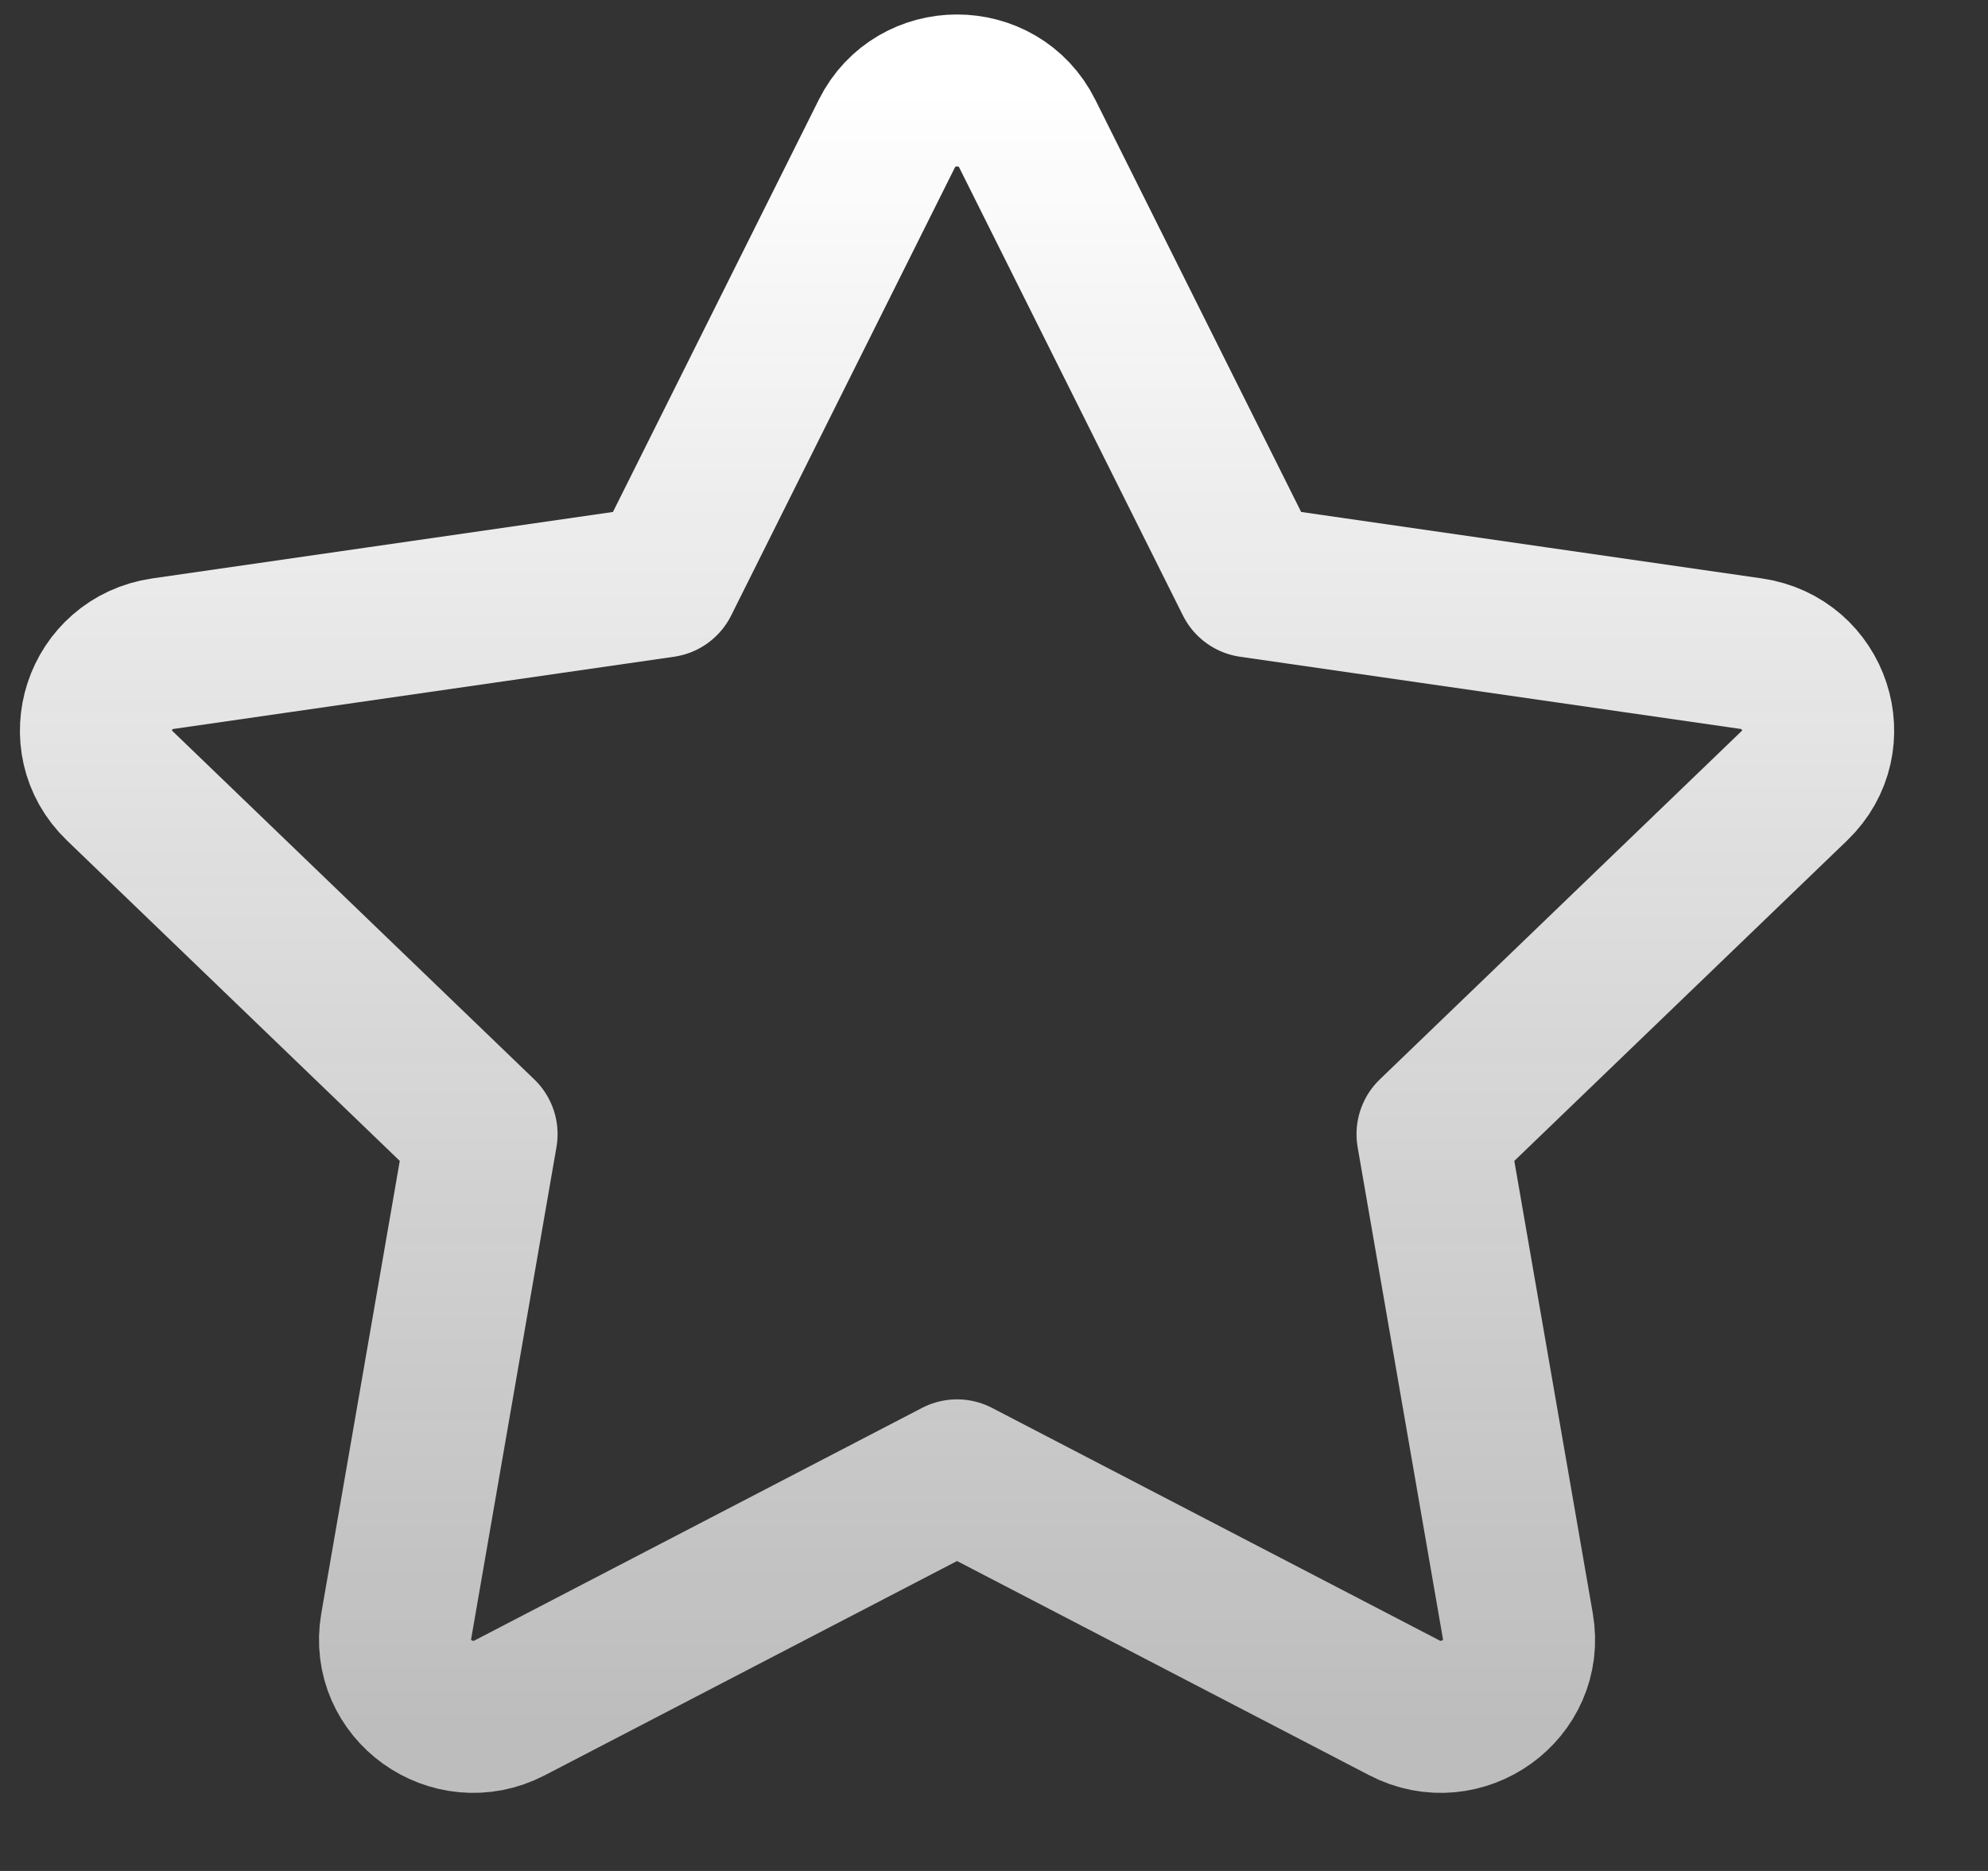
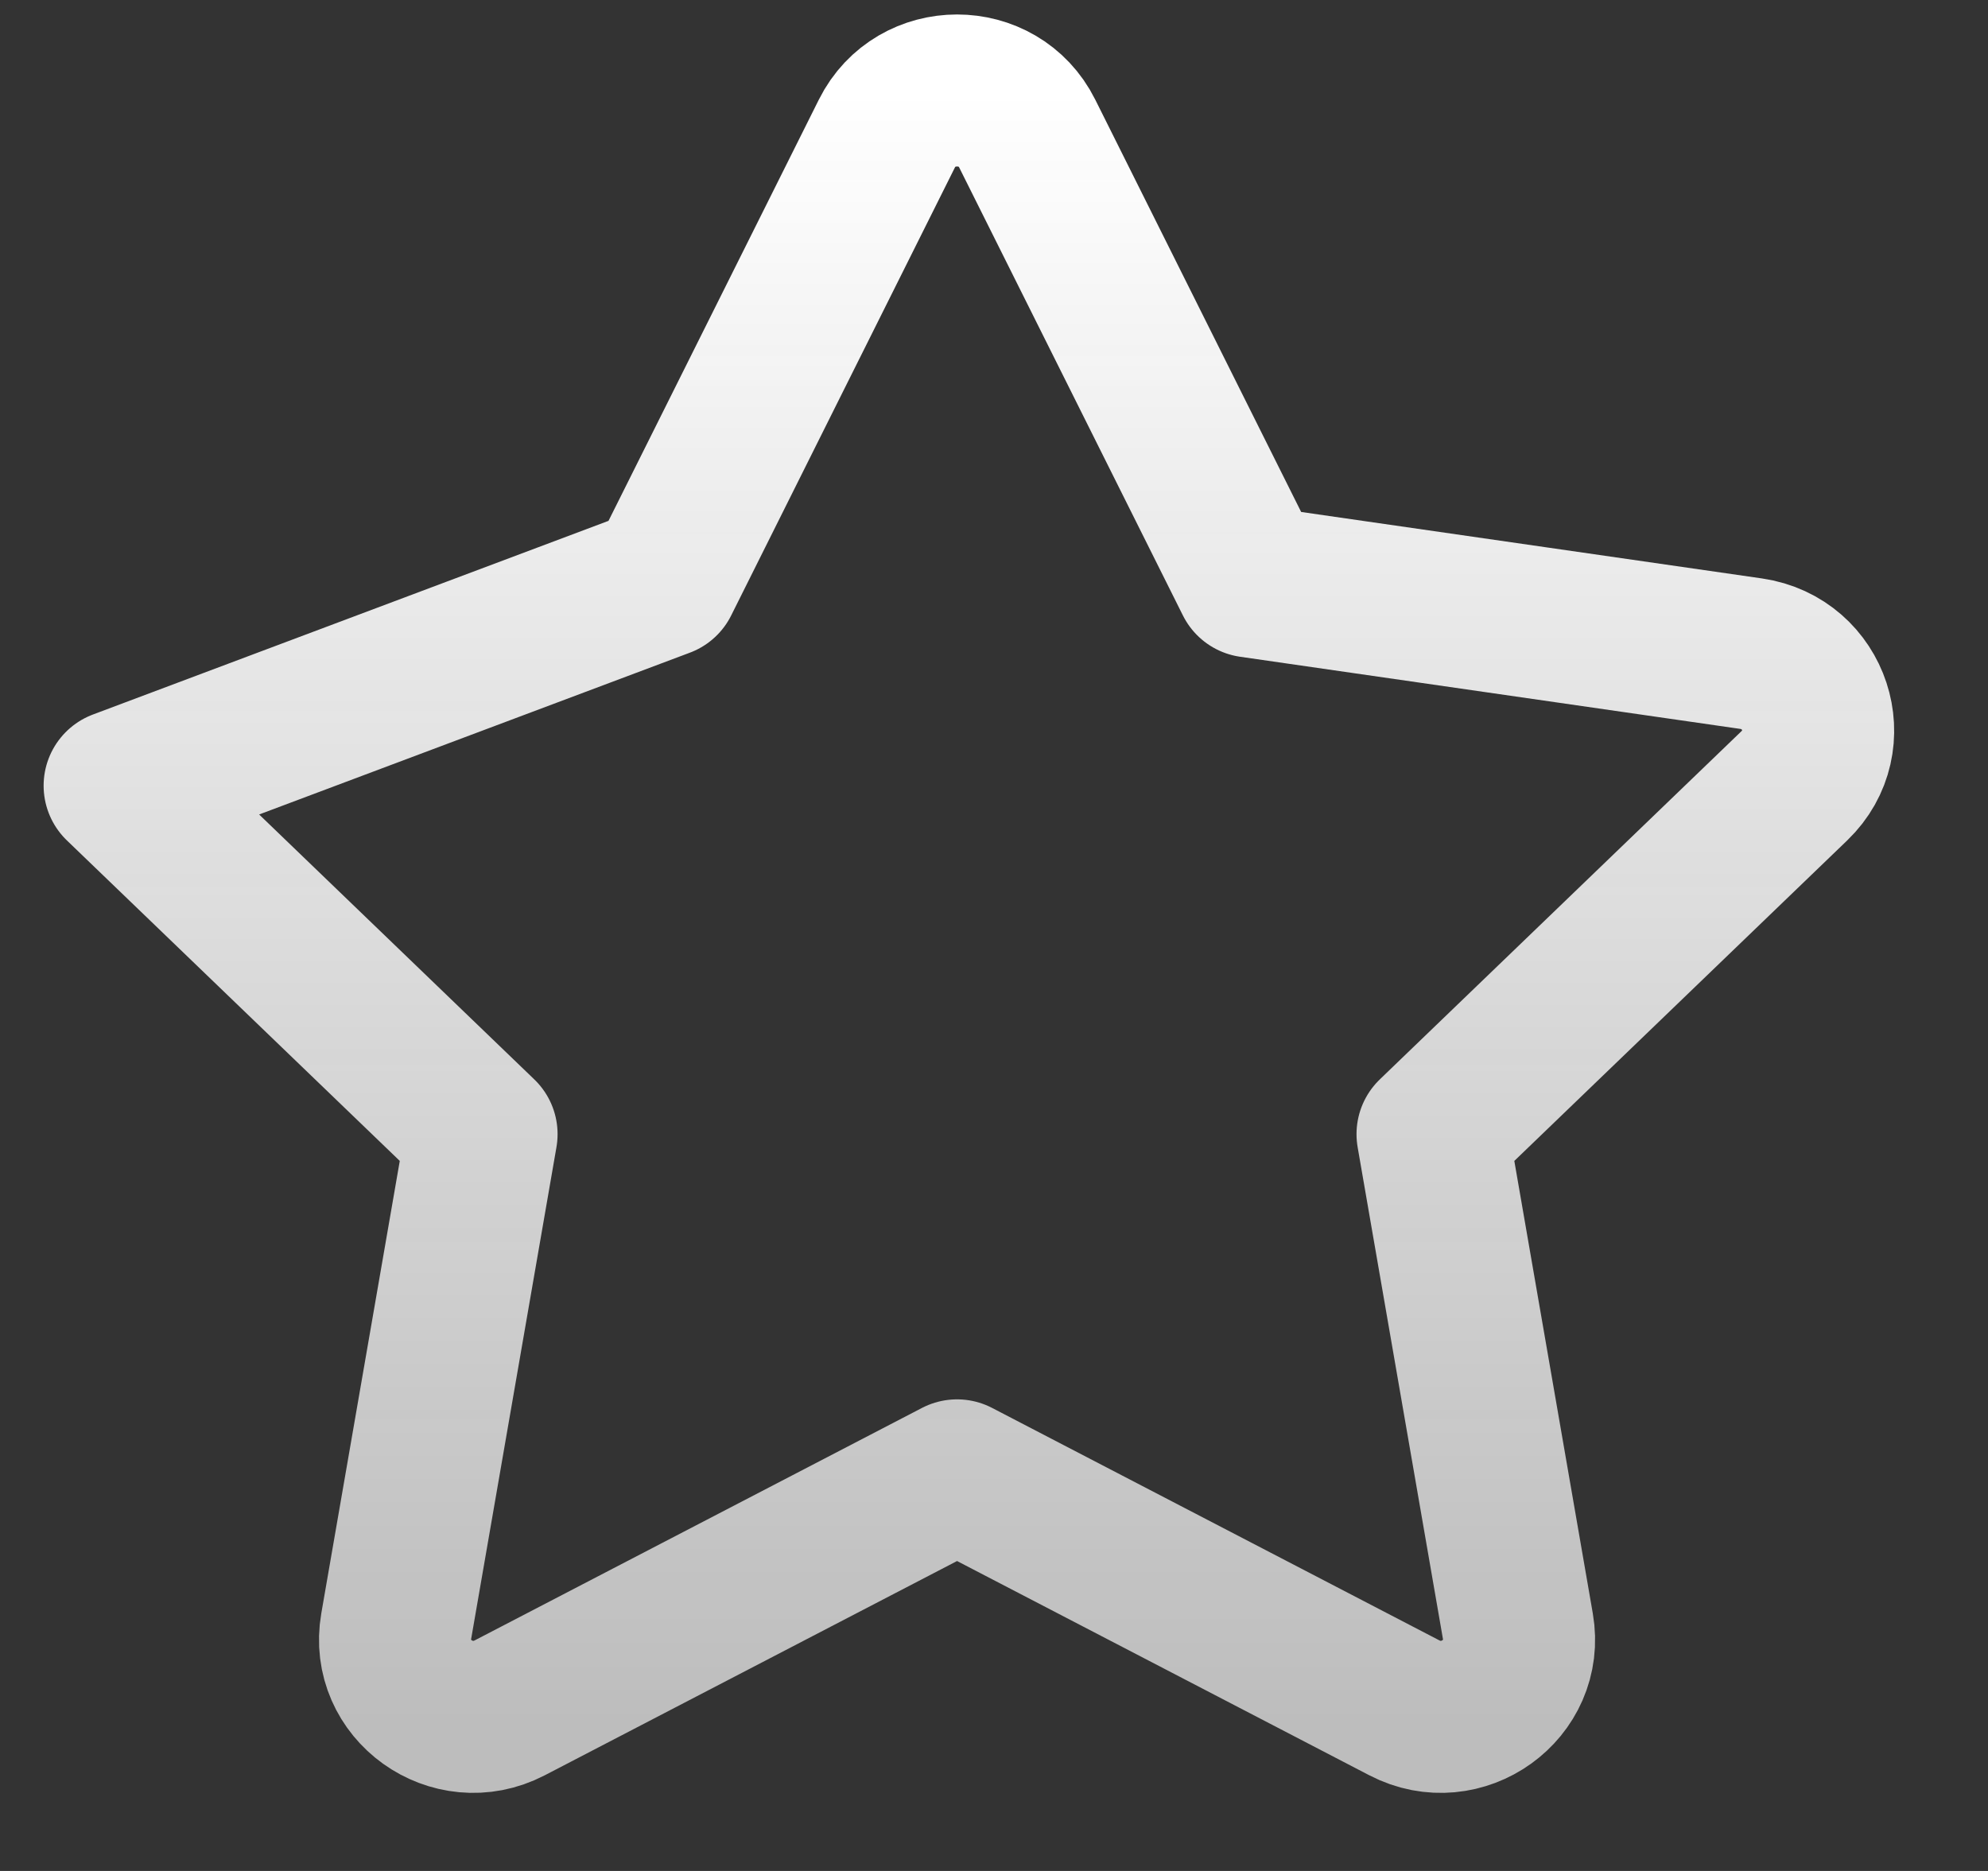
<svg xmlns="http://www.w3.org/2000/svg" width="17" height="16" viewBox="0 0 17 16" fill="none">
  <rect x="0" y="0" width="17" height="16" fill="#333333" stroke="none" />
-   <path d="M5.671 4.973L7.584 1.142C7.829 0.651 8.539 0.651 8.784 1.142L10.697 4.973L14.974 5.59C15.523 5.67 15.742 6.337 15.345 6.719L12.25 9.699L12.98 13.908C13.074 14.448 12.5 14.86 12.009 14.605L8.184 12.617L4.359 14.605C3.868 14.86 3.294 14.448 3.388 13.908L4.118 9.699L1.023 6.719C0.626 6.337 0.845 5.67 1.394 5.59L5.671 4.973Z" stroke="url(#paint0_linear_9971_189)" stroke-width="1.3" stroke-linecap="round" stroke-linejoin="round" />
+   <path d="M5.671 4.973L7.584 1.142C7.829 0.651 8.539 0.651 8.784 1.142L10.697 4.973L14.974 5.59C15.523 5.67 15.742 6.337 15.345 6.719L12.25 9.699L12.98 13.908C13.074 14.448 12.5 14.86 12.009 14.605L8.184 12.617L4.359 14.605C3.868 14.86 3.294 14.448 3.388 13.908L4.118 9.699L1.023 6.719L5.671 4.973Z" stroke="url(#paint0_linear_9971_189)" stroke-width="1.3" stroke-linecap="round" stroke-linejoin="round" />
  <defs>
    <linearGradient id="paint0_linear_9971_189" x1="8.184" y1="0.773" x2="8.184" y2="14.682" gradientUnits="userSpaceOnUse">
      <stop stop-color="white" />
      <stop offset="1" stop-color="#DCDCDC" stop-opacity="0.82" />
    </linearGradient>
  </defs>
</svg>